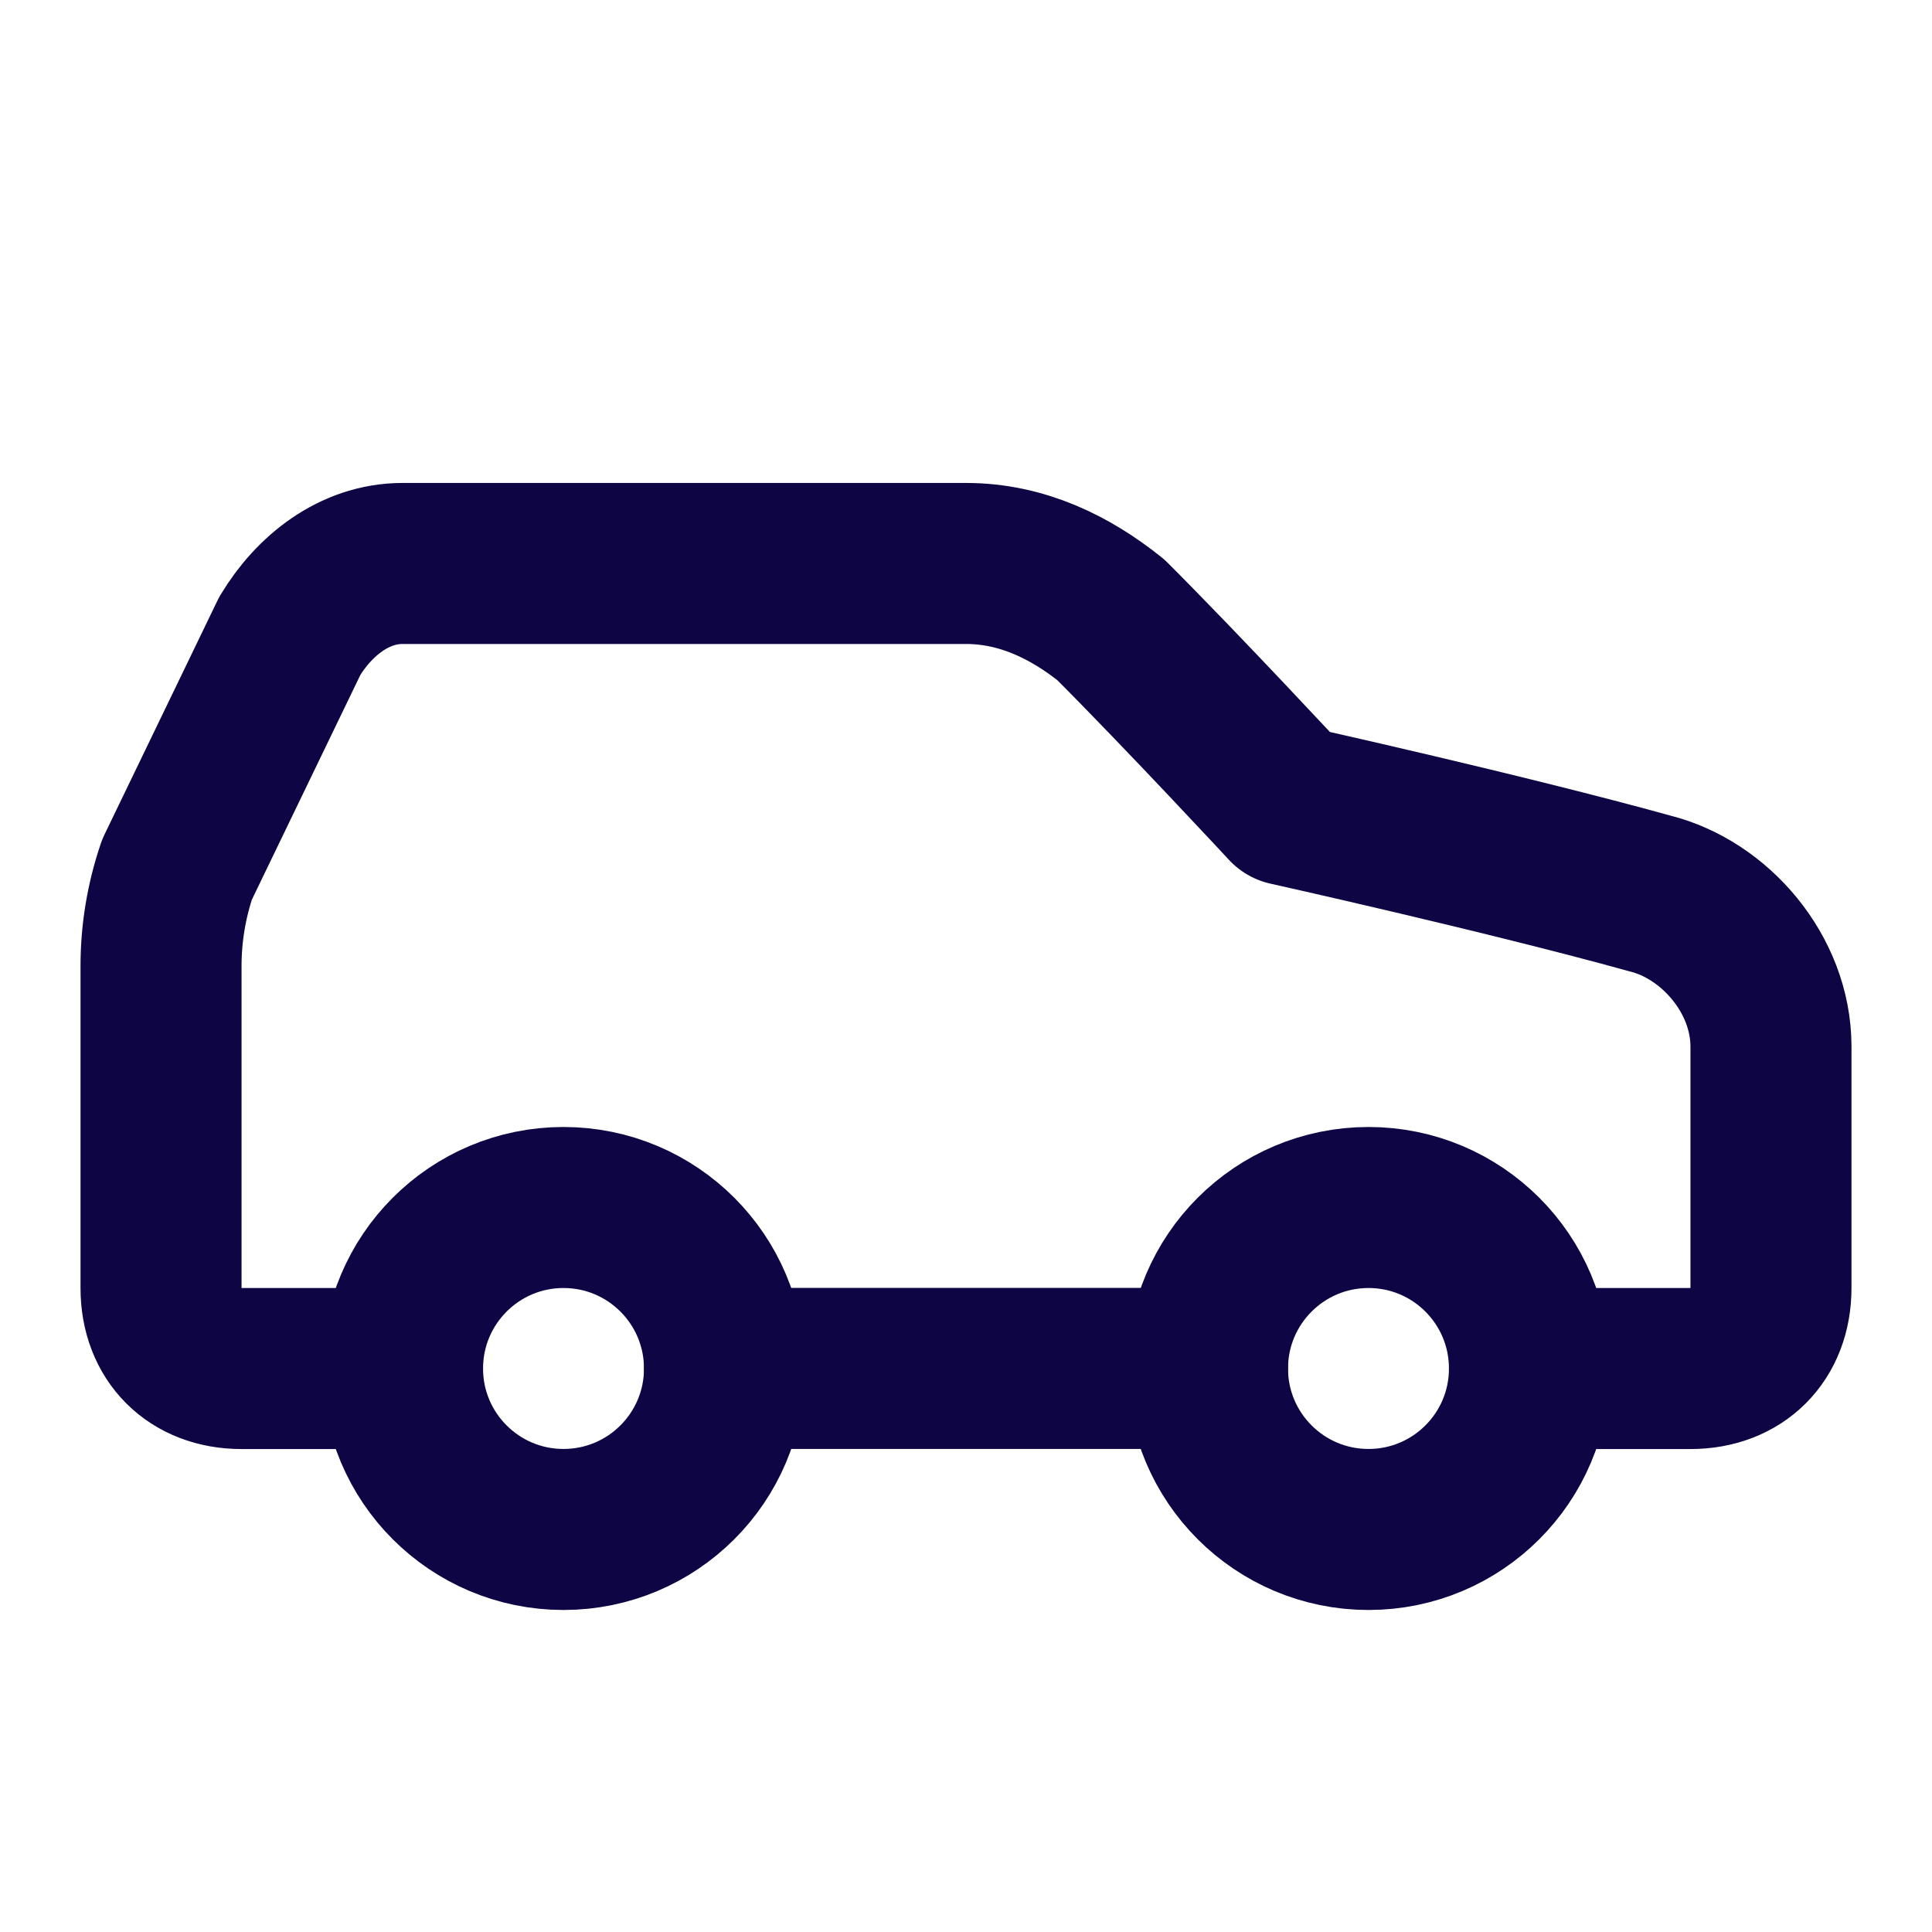
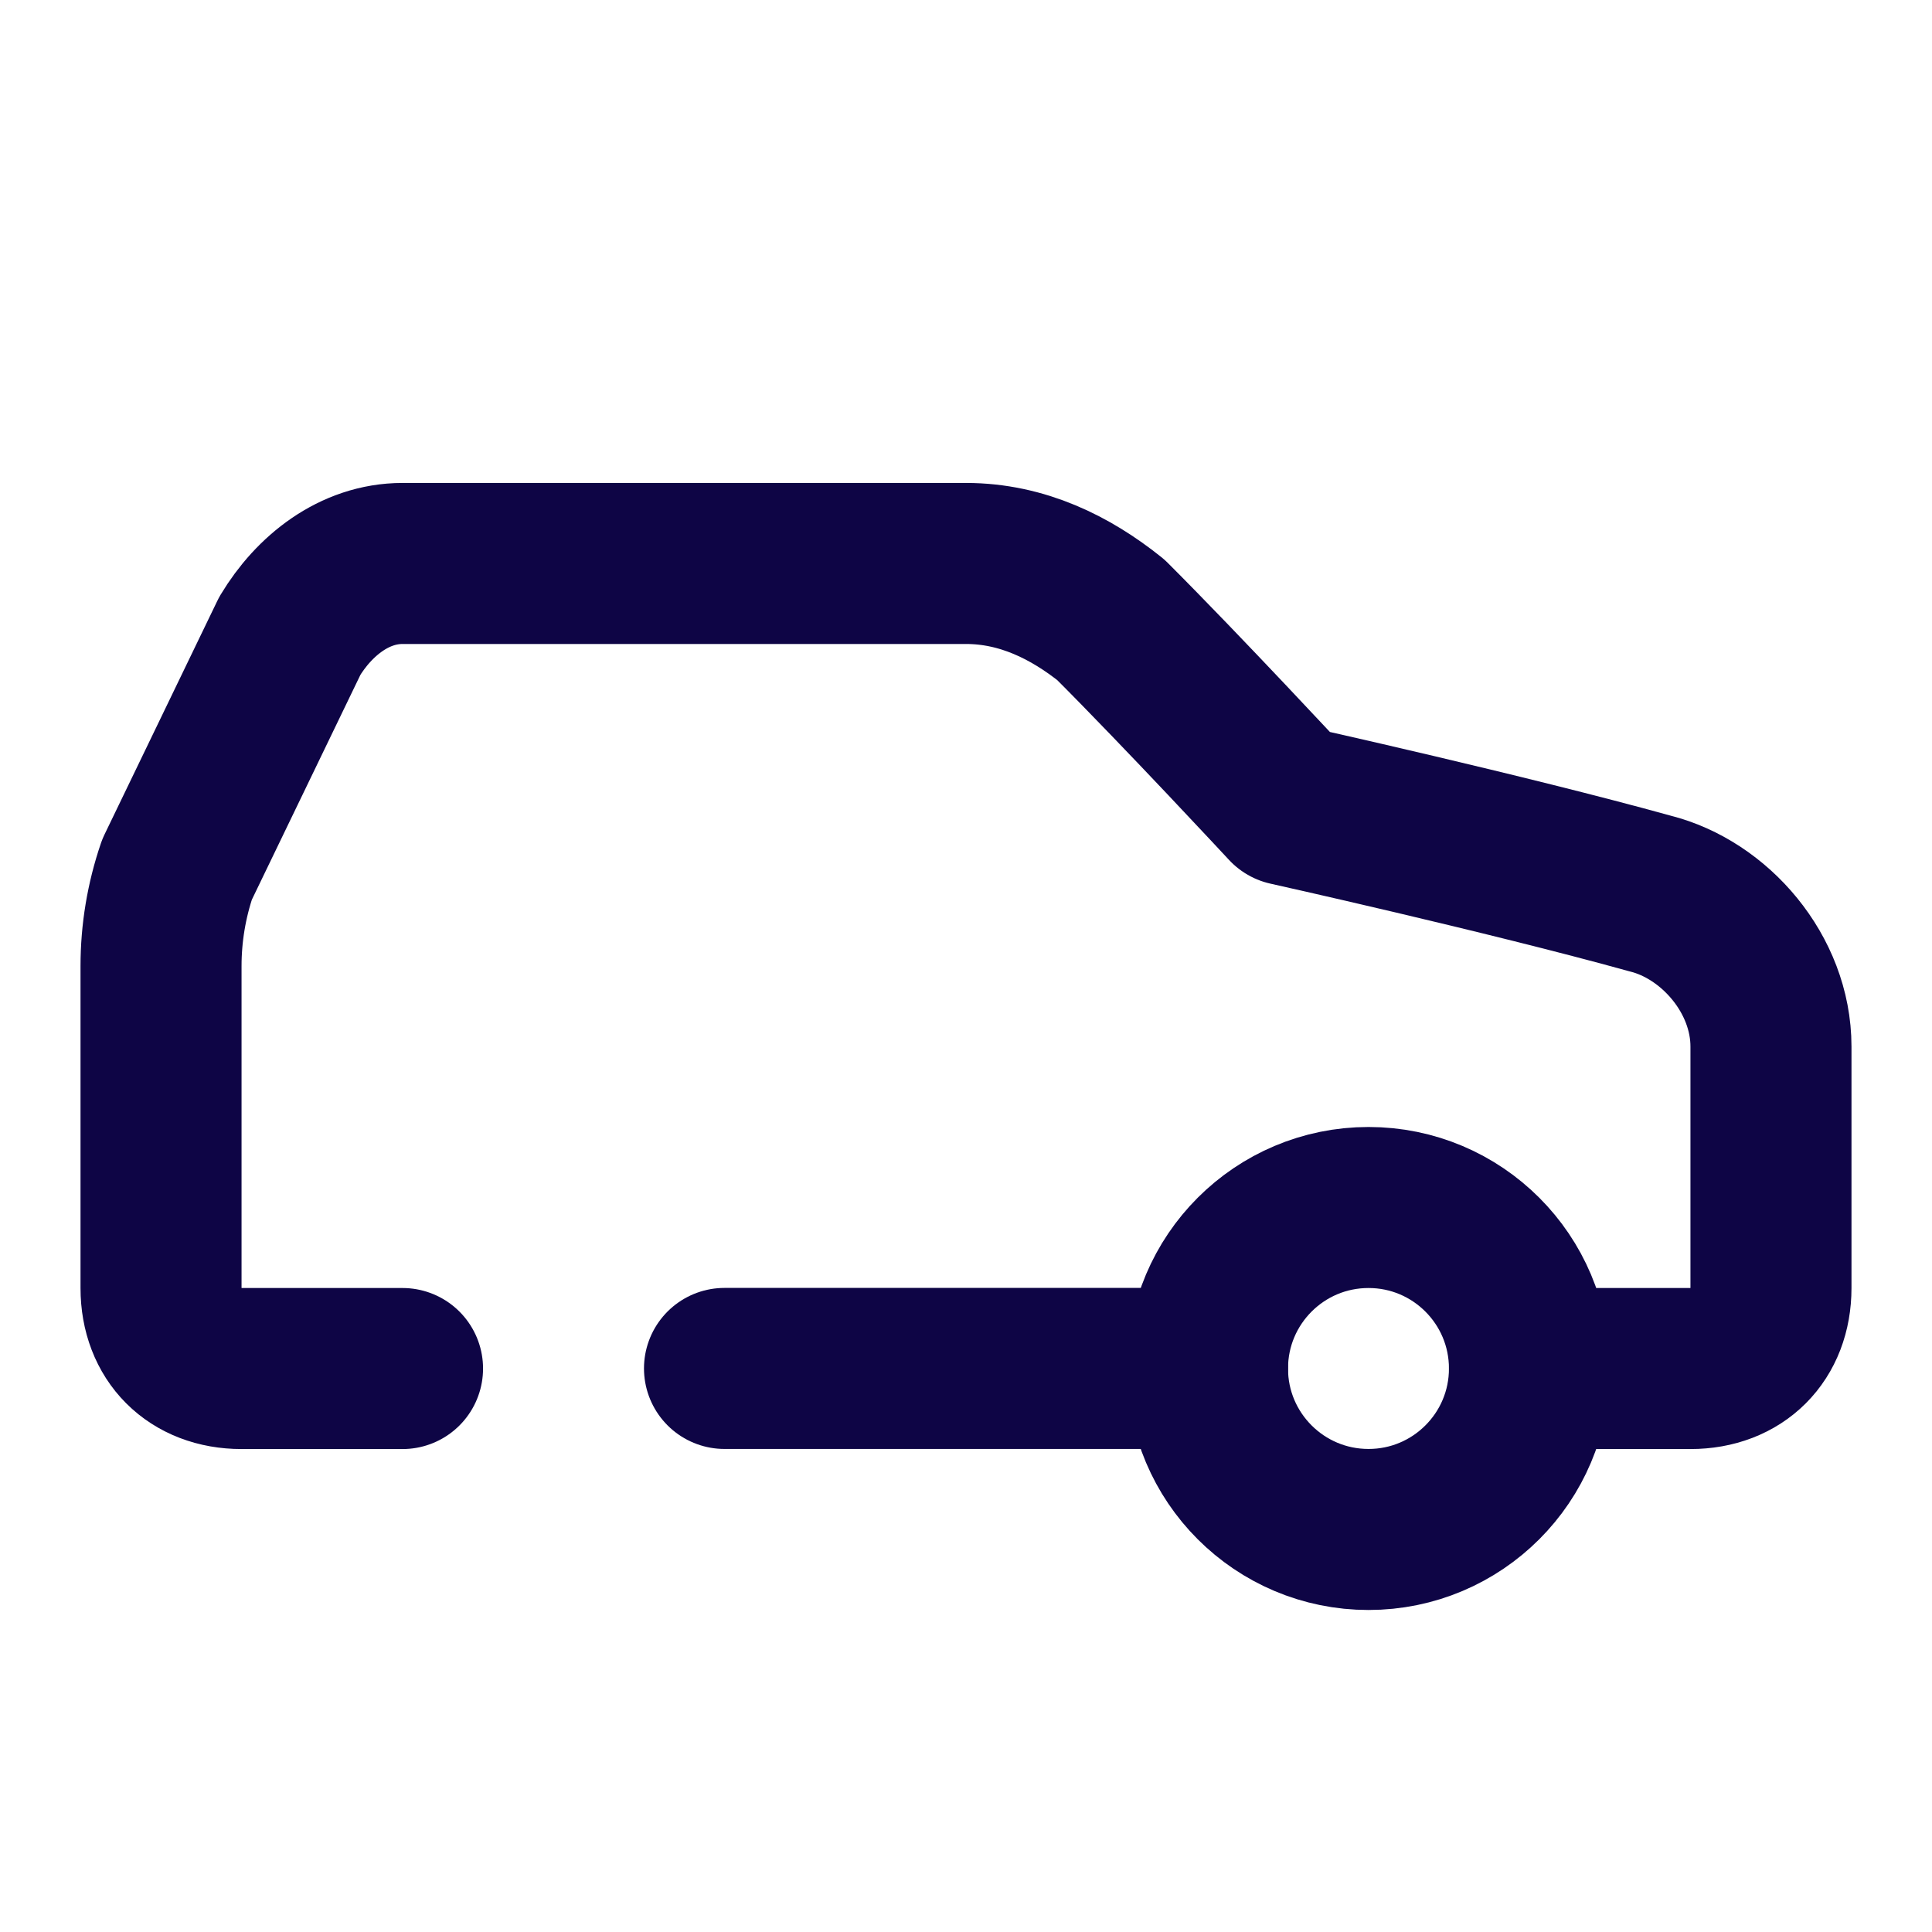
<svg xmlns="http://www.w3.org/2000/svg" width="20" height="20" viewBox="0 0 20 20" fill="none">
  <path d="M15.833 14.167H17.5C18 14.167 18.333 13.834 18.333 13.334V10.834C18.333 10.084 17.75 9.417 17.083 9.25C15.583 8.834 13.333 8.334 13.333 8.334C13.333 8.334 12.25 7.167 11.5 6.417C11.083 6.083 10.583 5.833 10 5.833H4.167C3.667 5.833 3.25 6.167 3 6.583L1.833 9C1.723 9.322 1.667 9.66 1.667 10V13.334C1.667 13.834 2 14.167 2.5 14.167H4.167" stroke="#0E0545" stroke-width="1.667" stroke-linecap="round" stroke-linejoin="round" />
-   <path d="M5.833 15.833C6.754 15.833 7.5 15.087 7.5 14.167C7.5 13.246 6.754 12.5 5.833 12.5C4.913 12.5 4.167 13.246 4.167 14.167C4.167 15.087 4.913 15.833 5.833 15.833Z" stroke="#0E0545" stroke-width="1.667" stroke-linecap="round" stroke-linejoin="round" />
  <path d="M7.5 14.166H12.5" stroke="#0E0545" stroke-width="1.667" stroke-linecap="round" stroke-linejoin="round" />
  <path d="M14.167 15.833C15.087 15.833 15.833 15.087 15.833 14.167C15.833 13.246 15.087 12.5 14.167 12.5C13.246 12.5 12.5 13.246 12.5 14.167C12.5 15.087 13.246 15.833 14.167 15.833Z" stroke="#0E0545" stroke-width="1.667" stroke-linecap="round" stroke-linejoin="round" />
</svg>